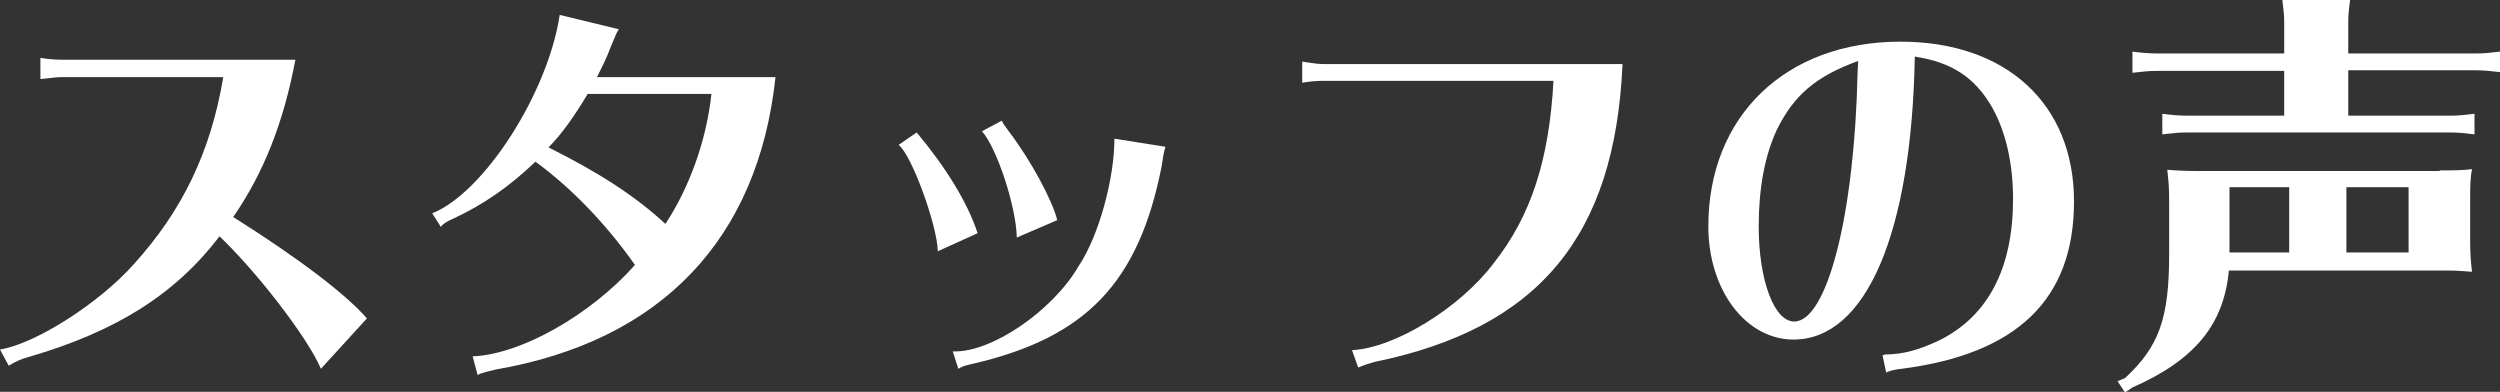
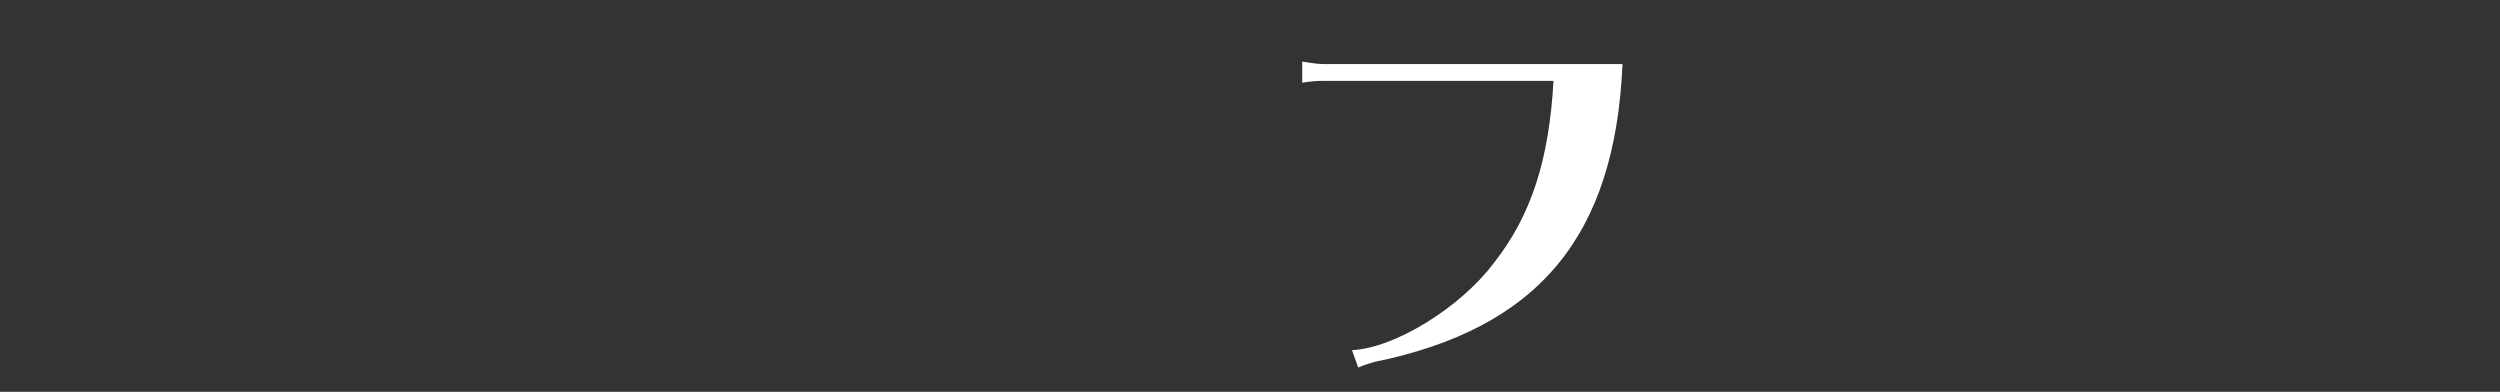
<svg xmlns="http://www.w3.org/2000/svg" version="1.1" id="スタッフの声" x="0px" y="0px" viewBox="0 0 402 63" style="enable-background:new 0 0 402 63;" xml:space="preserve">
  <rect x="0" y="0" width="402" height="63" fill="#333333" stroke="none" />
  <style type="text/css">
	.st0{fill:#FFFFFF;}
</style>
  <g>
-     <path class="st0" d="M9.9,12.4c-0.6,0-1.5,0.1-2.3,0.2l-1,0.1H6.5V9.3c1.1,0.2,2.3,0.3,3.4,0.3h37.6c-1.9,10.1-5.1,18.2-10,25.3   C48.3,41.7,55.7,47.4,59,51.2l-7.4,8.1c-2.1-5-10.4-15.7-16.3-21.3c-7.1,9.3-16.6,15.3-30.7,19.4c-1.2,0.3-2.2,0.8-3.2,1.4L0,56.2   c5.7-0.9,16-7.5,21.5-13.7c7.8-8.6,12.4-18.1,14.4-30.1H9.9z" />
-     <path class="st0" d="M69.5,34.3C77.8,31,88.1,15,90,2.4l9.5,2.3c-0.4,0.6-0.6,1.2-1.4,3.1c-0.5,1.4-1.3,3-2.1,4.6h28.7   c-2.8,26.1-18.4,42.4-44.9,47c-1.2,0.3-2.3,0.5-3,0.9l-0.8-3c7.8-0.3,19-6.7,26.1-14.7C97.6,36.2,92,30.3,86.1,26   c-4.3,4.1-8.4,6.9-13.1,9.1c-1.2,0.5-1.9,1-2.1,1.4L69.5,34.3z M94.5,15.1c-2.2,3.7-4.3,6.6-6.3,8.6c8.2,4.1,13.9,7.8,18.8,12.3   c3.9-5.9,6.6-13.5,7.4-20.9H94.5z" />
-     <path class="st0" d="M150.8,40.4c-0.1-4.2-4.2-15.5-6.3-17.1l2.9-2c4.7,5.6,8.2,11.3,9.8,16.2L150.8,40.4z M153.2,56.5   c6.1,0.3,16.1-6.5,20.3-13.8c3.2-4.8,5.7-14,5.7-20.4l8.2,1.3c-0.3,1-0.4,1.7-0.6,3.1c-3.7,18.8-12.2,27.6-30.4,31.8   c-1.4,0.3-1.8,0.5-2.3,0.8L153.2,56.5z M163.5,38.2c-0.1-5-3.2-14.4-5.6-17.1l3.2-1.7c0.2,0.5,0.3,0.6,1.1,1.7   c3.6,4.7,7.1,11.3,7.8,14.3L163.5,38.2z" />
    <path class="st0" d="M212.8,13c-1.2,0-2.2,0.1-3.4,0.3V9.9l0.6,0.1c1.3,0.2,2,0.3,2.9,0.3h48c-1.2,27.7-13.5,42.5-39.9,47.9   c-0.7,0.2-1.7,0.5-2.6,0.9l-1-2.8c6.8-0.3,17.4-6.8,22.8-14c6-7.6,8.9-16.6,9.6-29.3H212.8z" />
-     <path class="st0" d="M303,57c3,0,5.5-0.7,8.9-2.3c7.8-3.9,11.8-11.6,11.8-22.7c0-5.8-1.2-10.9-3.4-14.8c-2.8-4.8-6.5-7.2-12.4-8.1   c-0.5,28.3-7.8,45.5-19.5,45.5c-7.7,0-13.7-8-13.7-18.2c0-17.7,12.4-29.7,30.9-29.7c17,0,27.9,10,27.9,25.7   c0,15.7-9.1,24.5-27.7,26.9c-1,0.1-1.9,0.3-2.5,0.6l-0.6-2.8H303z M298.8,9.8c-6.9,2.5-10.4,5.6-13.1,11.1   c-1.9,4.1-2.9,9.3-2.9,15.5c0,8.7,2.5,15.3,5.7,15.3c5.3,0,9.7-17.1,10.2-40L298.8,9.8z" />
-     <path class="st0" d="M392.3,27.4c2.5,0,3.4,0,5.2-0.2c-0.3,1.5-0.3,2.8-0.3,5.2v6.1c0,2.5,0.1,3.4,0.3,5.2   c-1.4-0.1-2.5-0.2-4.1-0.2h-1.1h-33.9c-0.8,8.7-5.5,14.4-15.5,18.8l-1.2,0.8l-1.2-1.8l1.2-0.5c5.5-5.1,7.1-9.6,7.1-20v-8.3   c0-2.5-0.1-3.3-0.3-5.2c1.2,0.1,2.7,0.2,5.2,0.2H392.3z M377.5,18.6h16.3c1.6,0,2.4-0.1,4.1-0.3v3.3c-1.7-0.2-2.5-0.3-4.1-0.3h-42   c-1.7,0-2.1,0.1-4.1,0.3v-3.3c1.5,0.2,2.8,0.3,4.1,0.3h15.5v-7.2h-20.3c-1.7,0-2.1,0.1-4.1,0.3V8.3c1.5,0.2,2.8,0.3,4.1,0.3h20.3   V4.1c0-1.4,0-1.6-0.3-4.1h10.9c-0.3,2.1-0.3,2.9-0.3,4.1v4.5h20.3c1.6,0,2.4-0.1,4.1-0.3v3.3c-1.7-0.2-2.5-0.3-4.1-0.3h-20.3V18.6z    M358.5,30.1v10.5h9.6V30.1H358.5z M377.3,30.1v10.5h10V30.1H377.3z" />
  </g>
</svg>